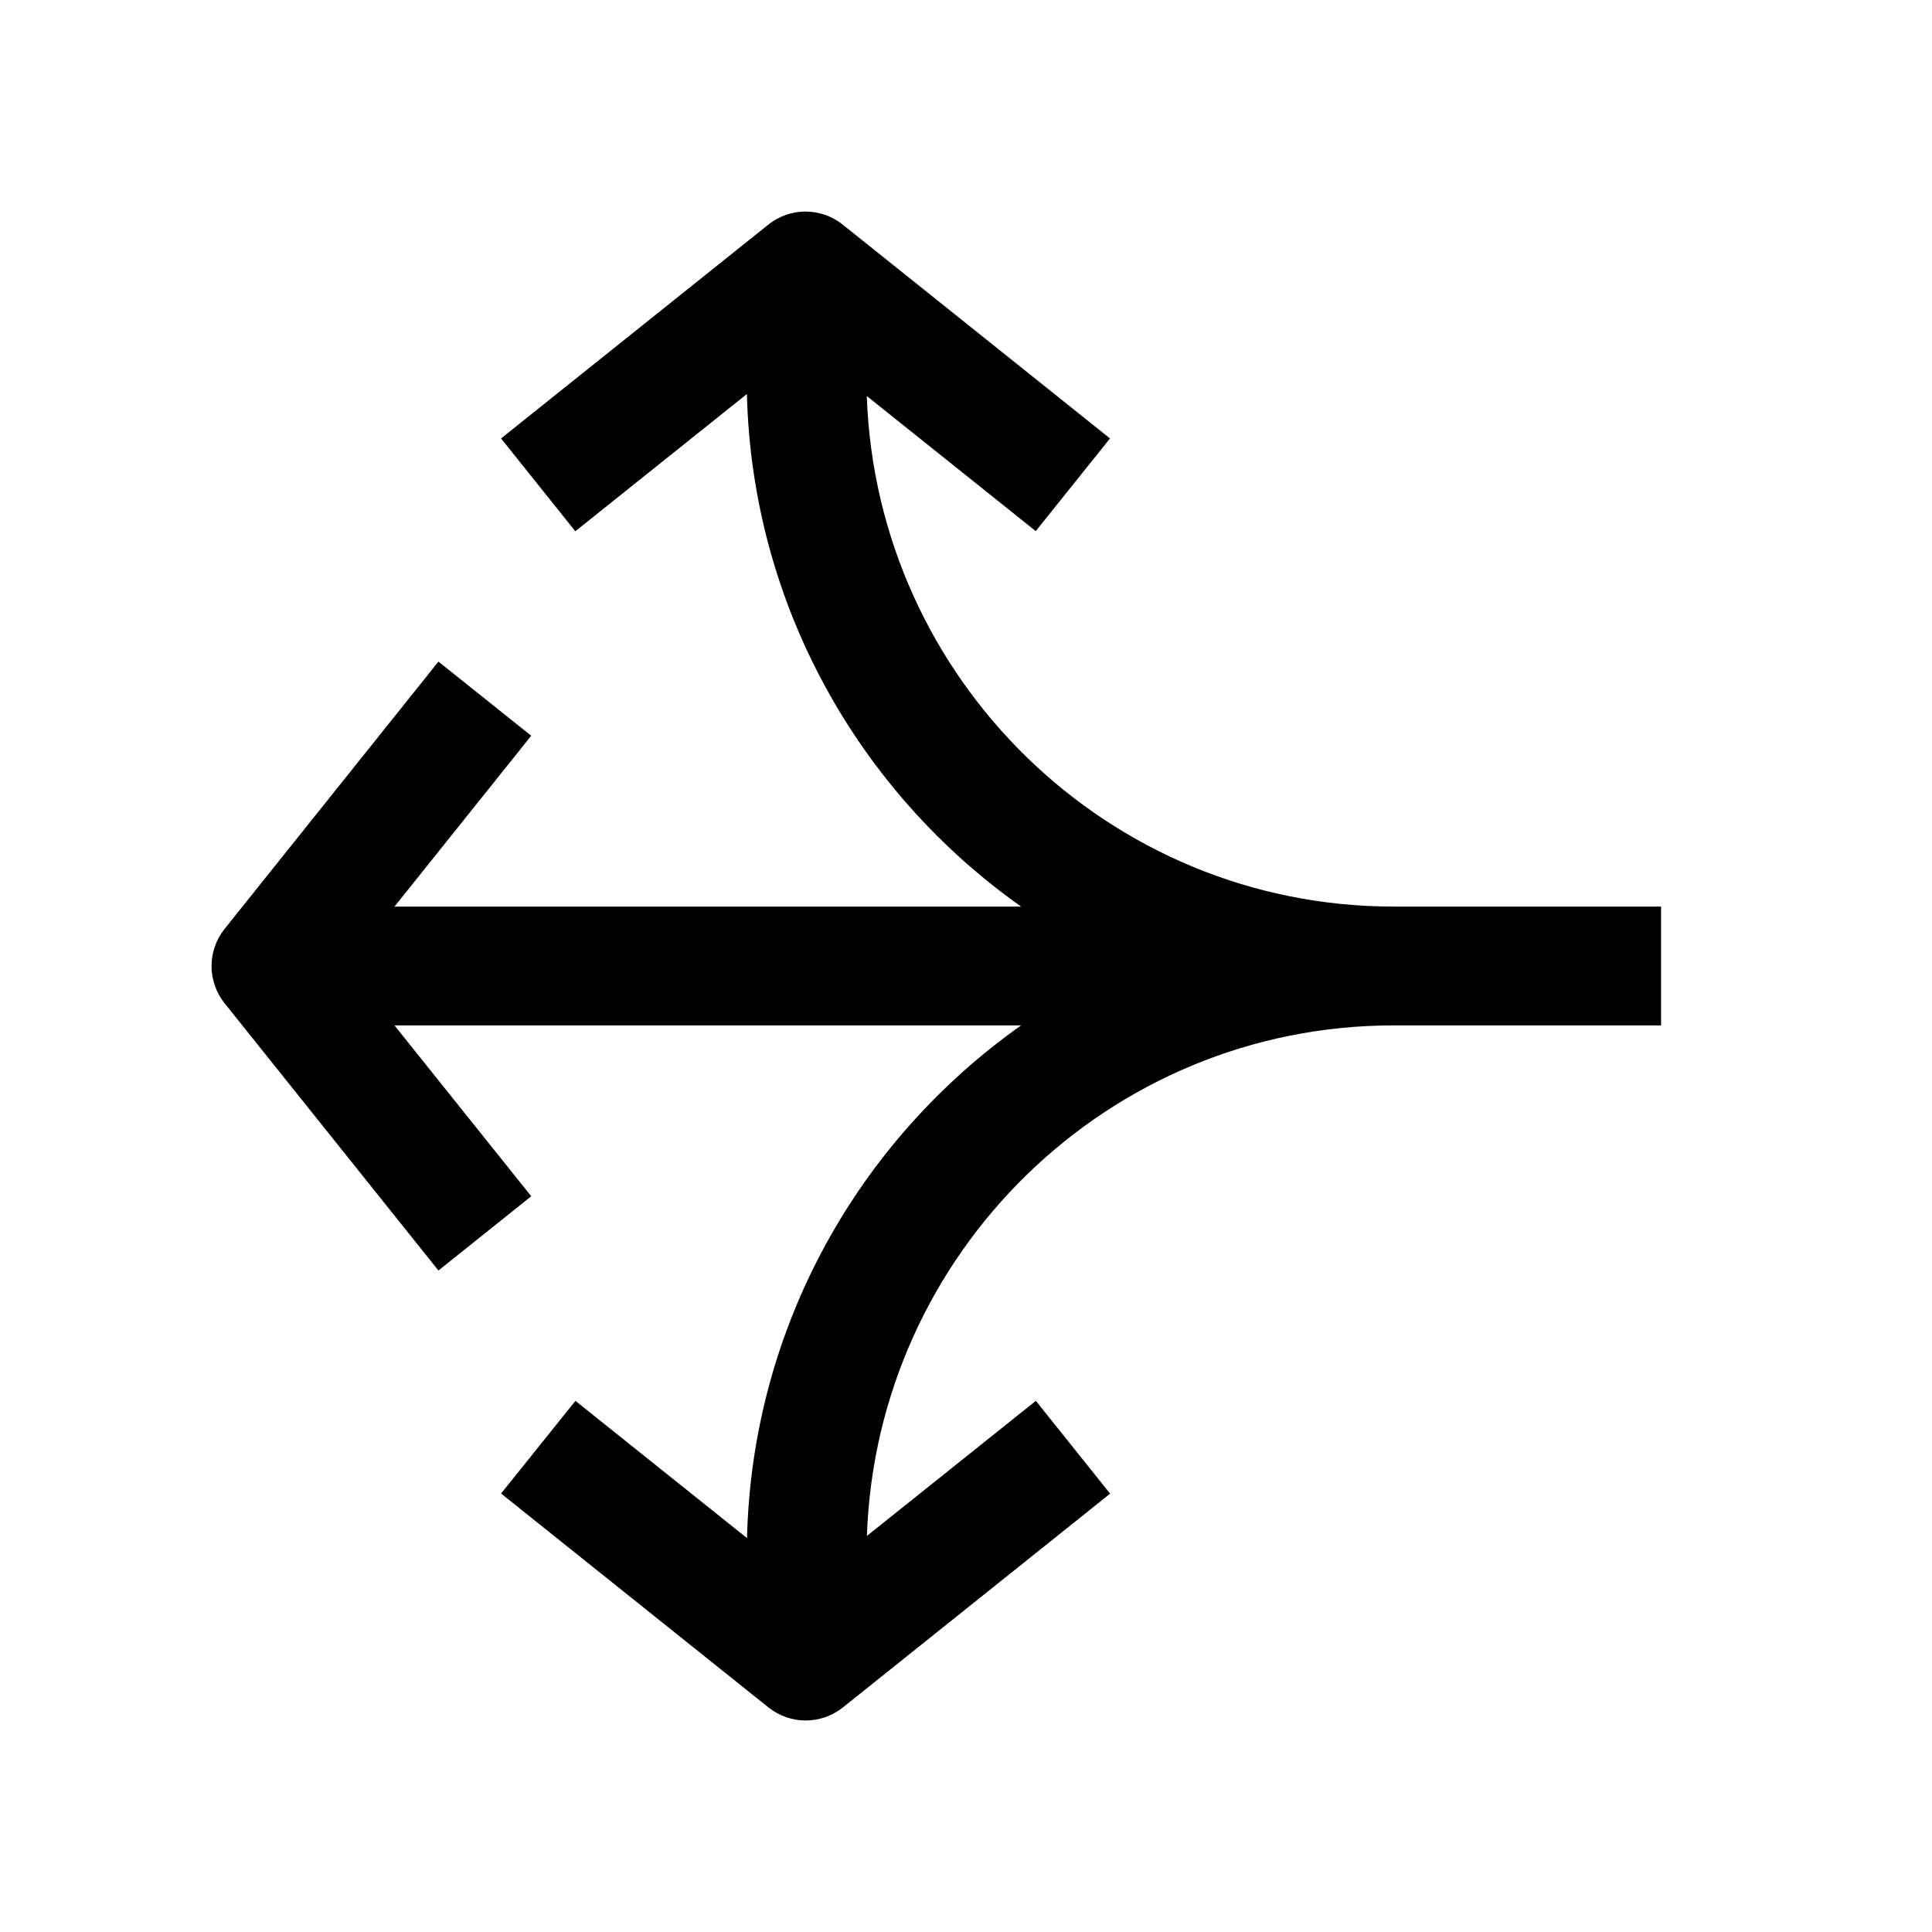
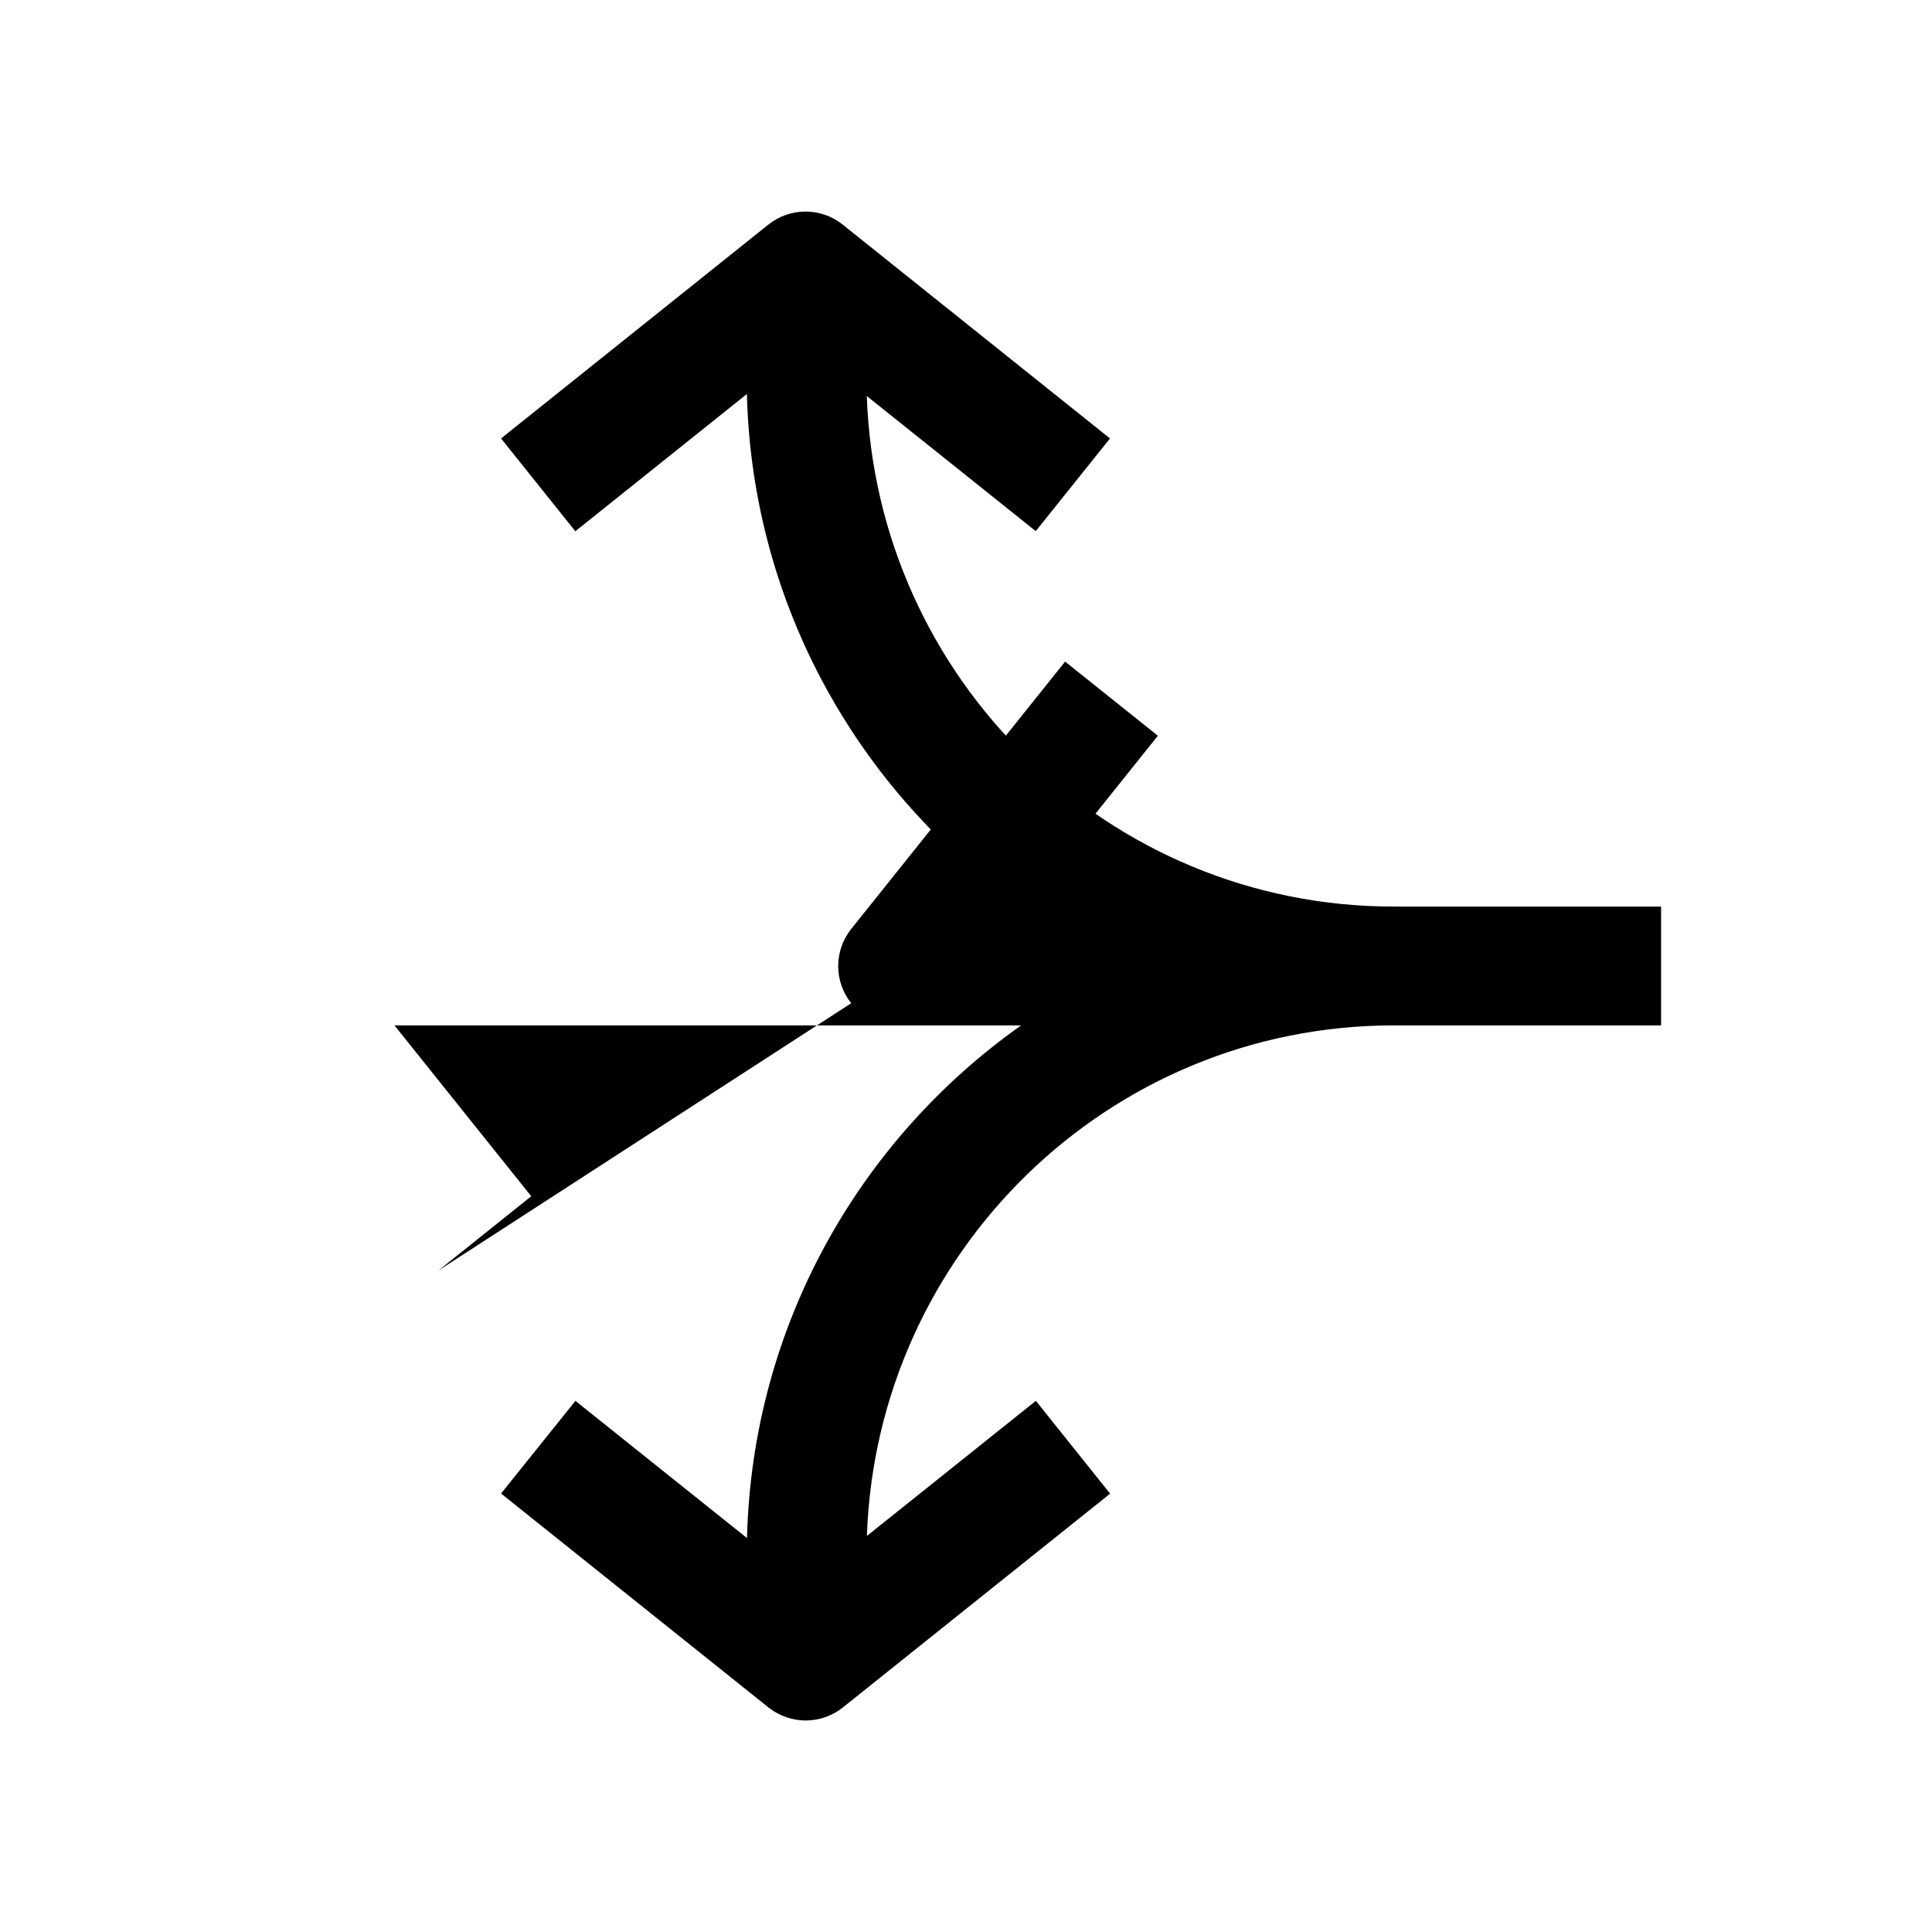
<svg xmlns="http://www.w3.org/2000/svg" fill="#000000" width="800px" height="800px" version="1.1" viewBox="144 144 512 512">
-   <path d="m260.19 480.7 24.594-19.68-36.246-45.281h166.07c-42.918 30.324-71.258 79.758-72.645 135.87l-45.469-36.367-19.707 24.559 70.848 56.68c2.898 2.297 6.394 3.465 9.855 3.465 3.465 0 6.957-1.133 9.855-3.434l70.848-56.68-19.68-24.594-44.777 35.801c2.586-75 64.02-135.3 139.62-135.3h70.848v-31.488h-70.848c-75.602 0-137.04-60.301-139.65-135.3l44.777 35.801 19.676-24.559-70.848-56.68c-5.762-4.598-13.918-4.598-19.68 0l-70.848 56.68 19.68 24.594 45.469-36.367c1.418 56.078 29.789 105.51 72.676 135.84h-166.07l36.242-45.281-24.59-19.648-56.68 70.848c-4.598 5.762-4.598 13.918 0 19.68z" />
+   <path d="m260.19 480.7 24.594-19.68-36.246-45.281h166.07c-42.918 30.324-71.258 79.758-72.645 135.87l-45.469-36.367-19.707 24.559 70.848 56.68c2.898 2.297 6.394 3.465 9.855 3.465 3.465 0 6.957-1.133 9.855-3.434l70.848-56.68-19.68-24.594-44.777 35.801c2.586-75 64.02-135.3 139.62-135.3h70.848v-31.488h-70.848c-75.602 0-137.04-60.301-139.65-135.3l44.777 35.801 19.676-24.559-70.848-56.68c-5.762-4.598-13.918-4.598-19.68 0l-70.848 56.68 19.68 24.594 45.469-36.367c1.418 56.078 29.789 105.51 72.676 135.84l36.242-45.281-24.59-19.648-56.68 70.848c-4.598 5.762-4.598 13.918 0 19.68z" />
</svg>